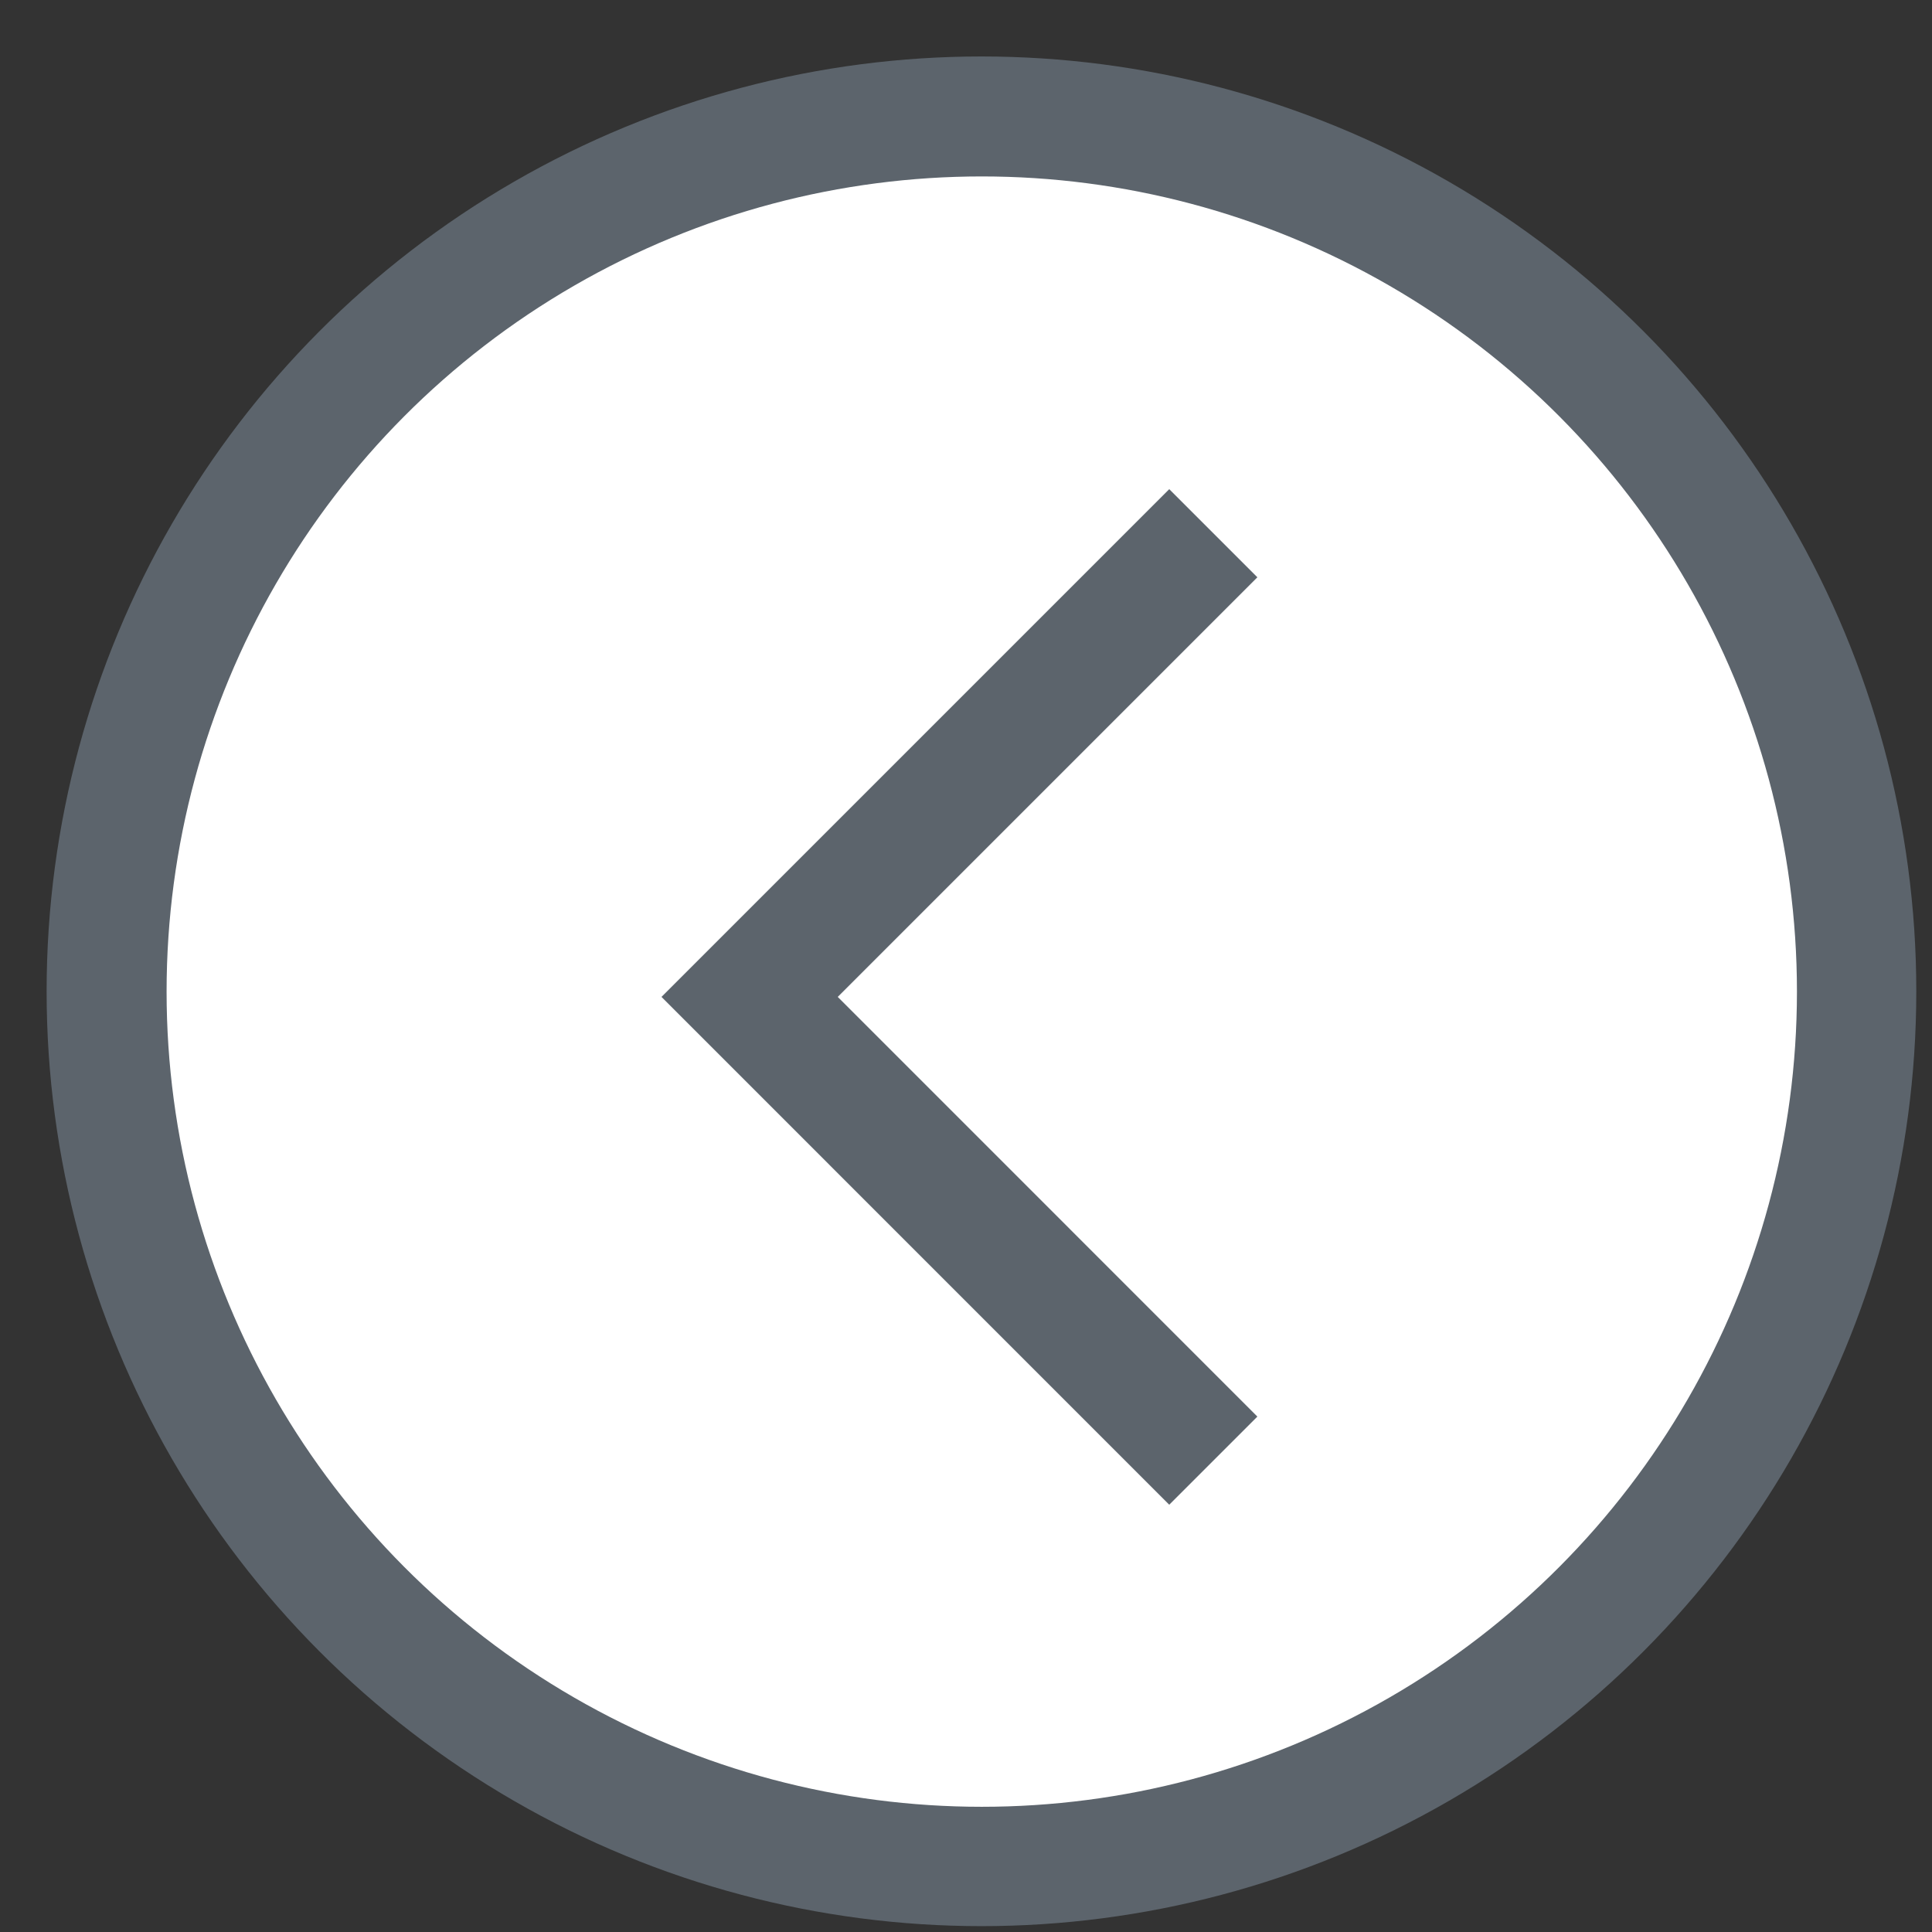
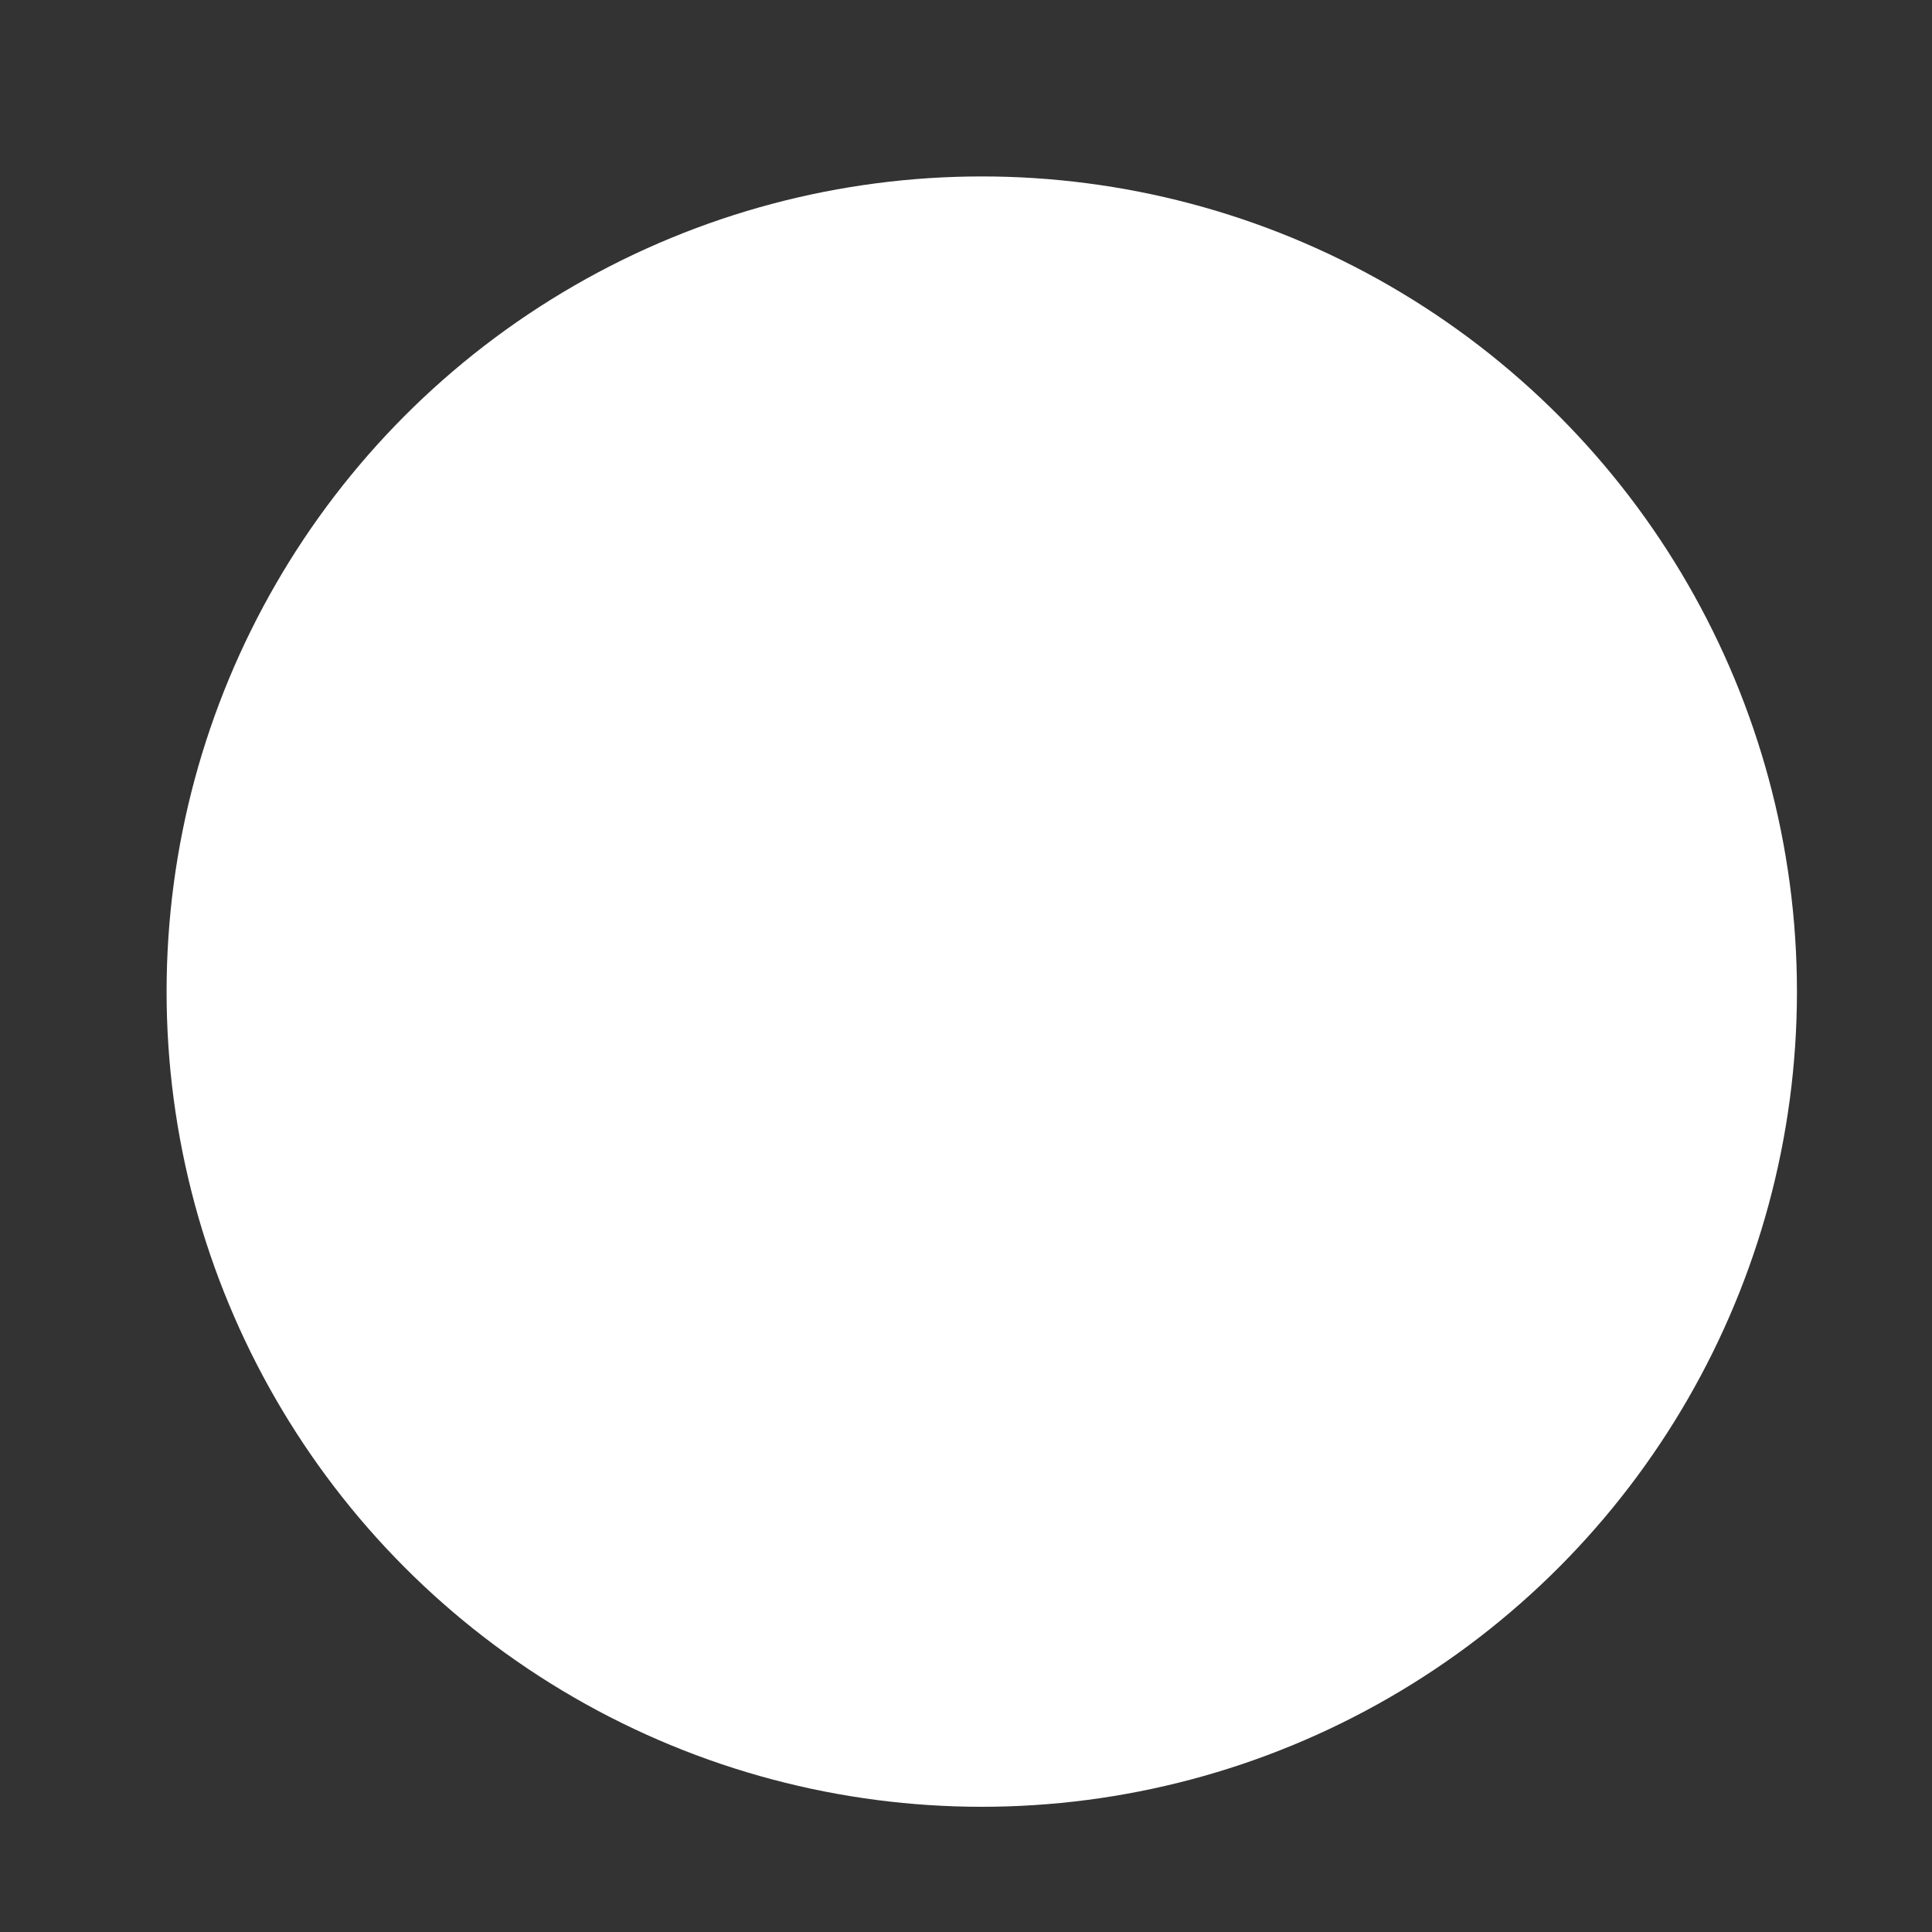
<svg xmlns="http://www.w3.org/2000/svg" xmlns:ns1="http://www.serif.com/" width="100%" height="100%" viewBox="0 0 31 31" version="1.1" xml:space="preserve" style="fill-rule:evenodd;clip-rule:evenodd;">
  <rect x="0" y="0" width="31" height="31" fill="#333333" stroke="none" />
  <g transform="matrix(1,0,0,1,0.748,0.906)">
    <g id="Page-1">
      <g id="Group">
        <g id="Oval-2">
-           <circle id="Oval" cx="15" cy="15" r="15" style="fill:rgb(92,100,108);" />
          <g id="Oval1" ns1:id="Oval" transform="matrix(0.872,0,0,0.872,1.925,1.925)">
            <circle cx="15" cy="15" r="15" style="fill:white;" />
          </g>
        </g>
        <g id="Path" transform="matrix(-1,-1.22465e-16,1.22465e-16,-1,30,30.181)">
-           <path d="M11.28,22.531L18.72,15.091L11.28,7.65" style="fill:none;stroke:rgb(92,100,108);stroke-width:2px;" />
-         </g>
+           </g>
      </g>
    </g>
  </g>
</svg>